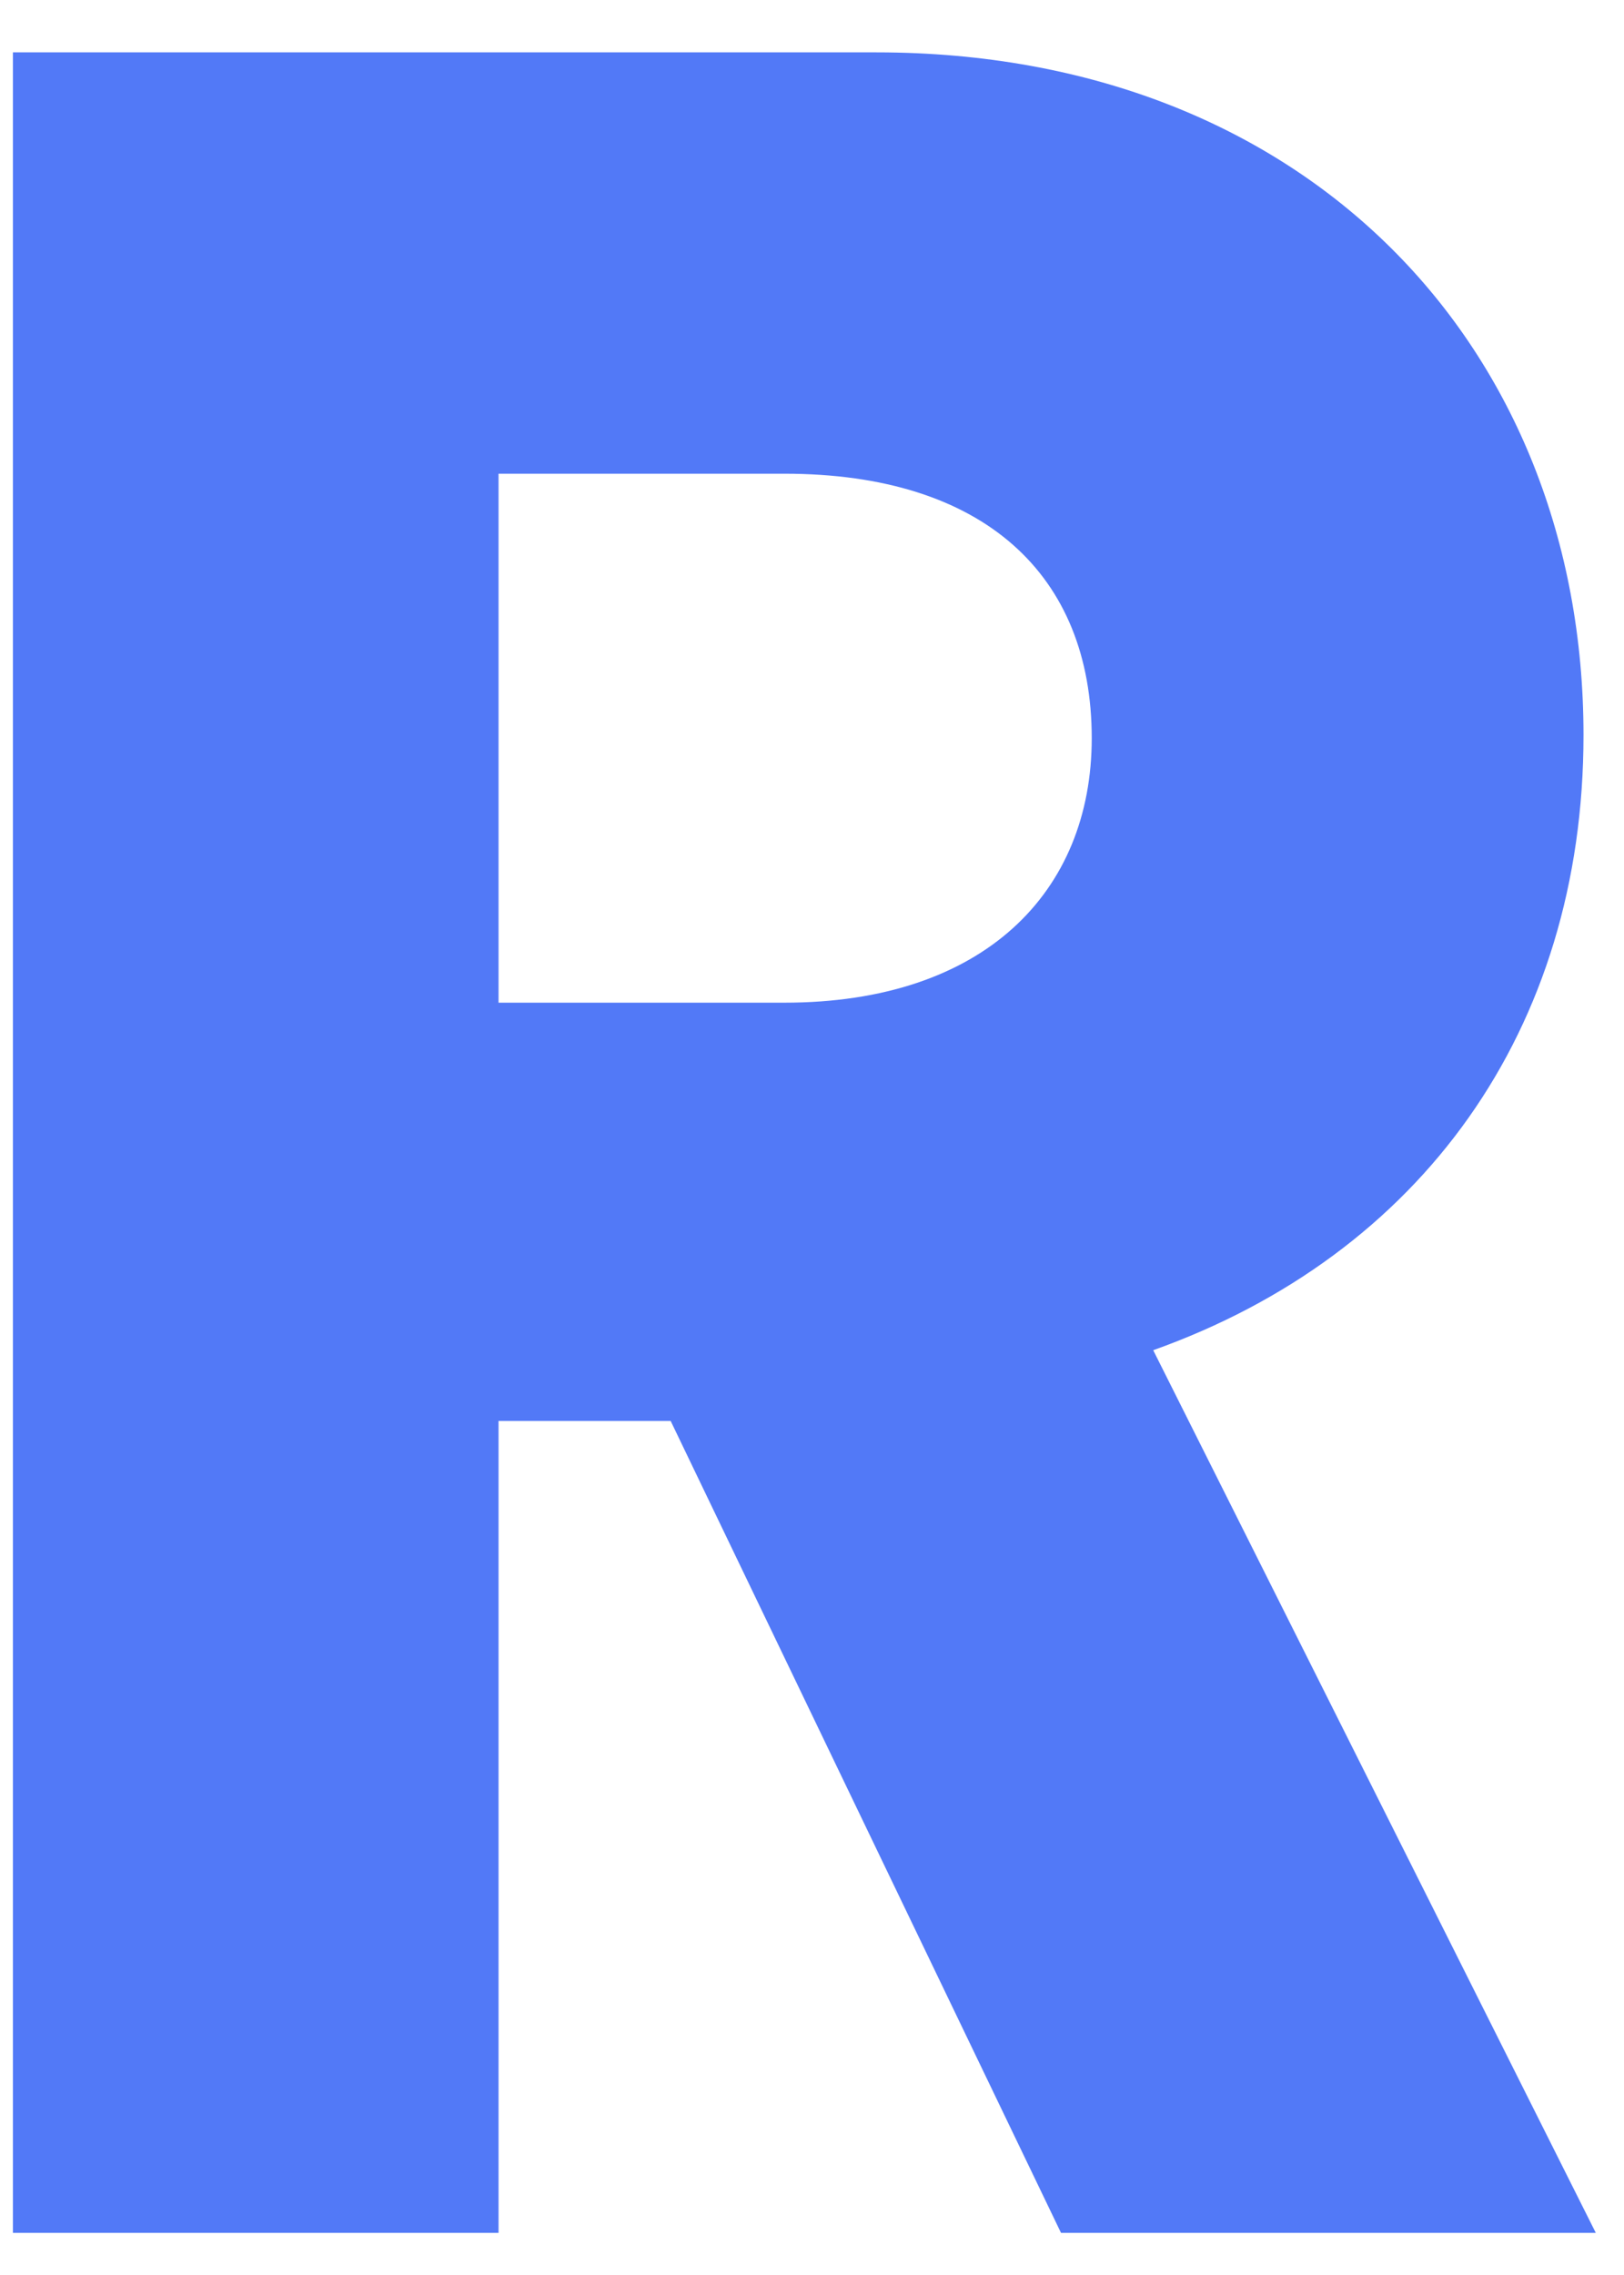
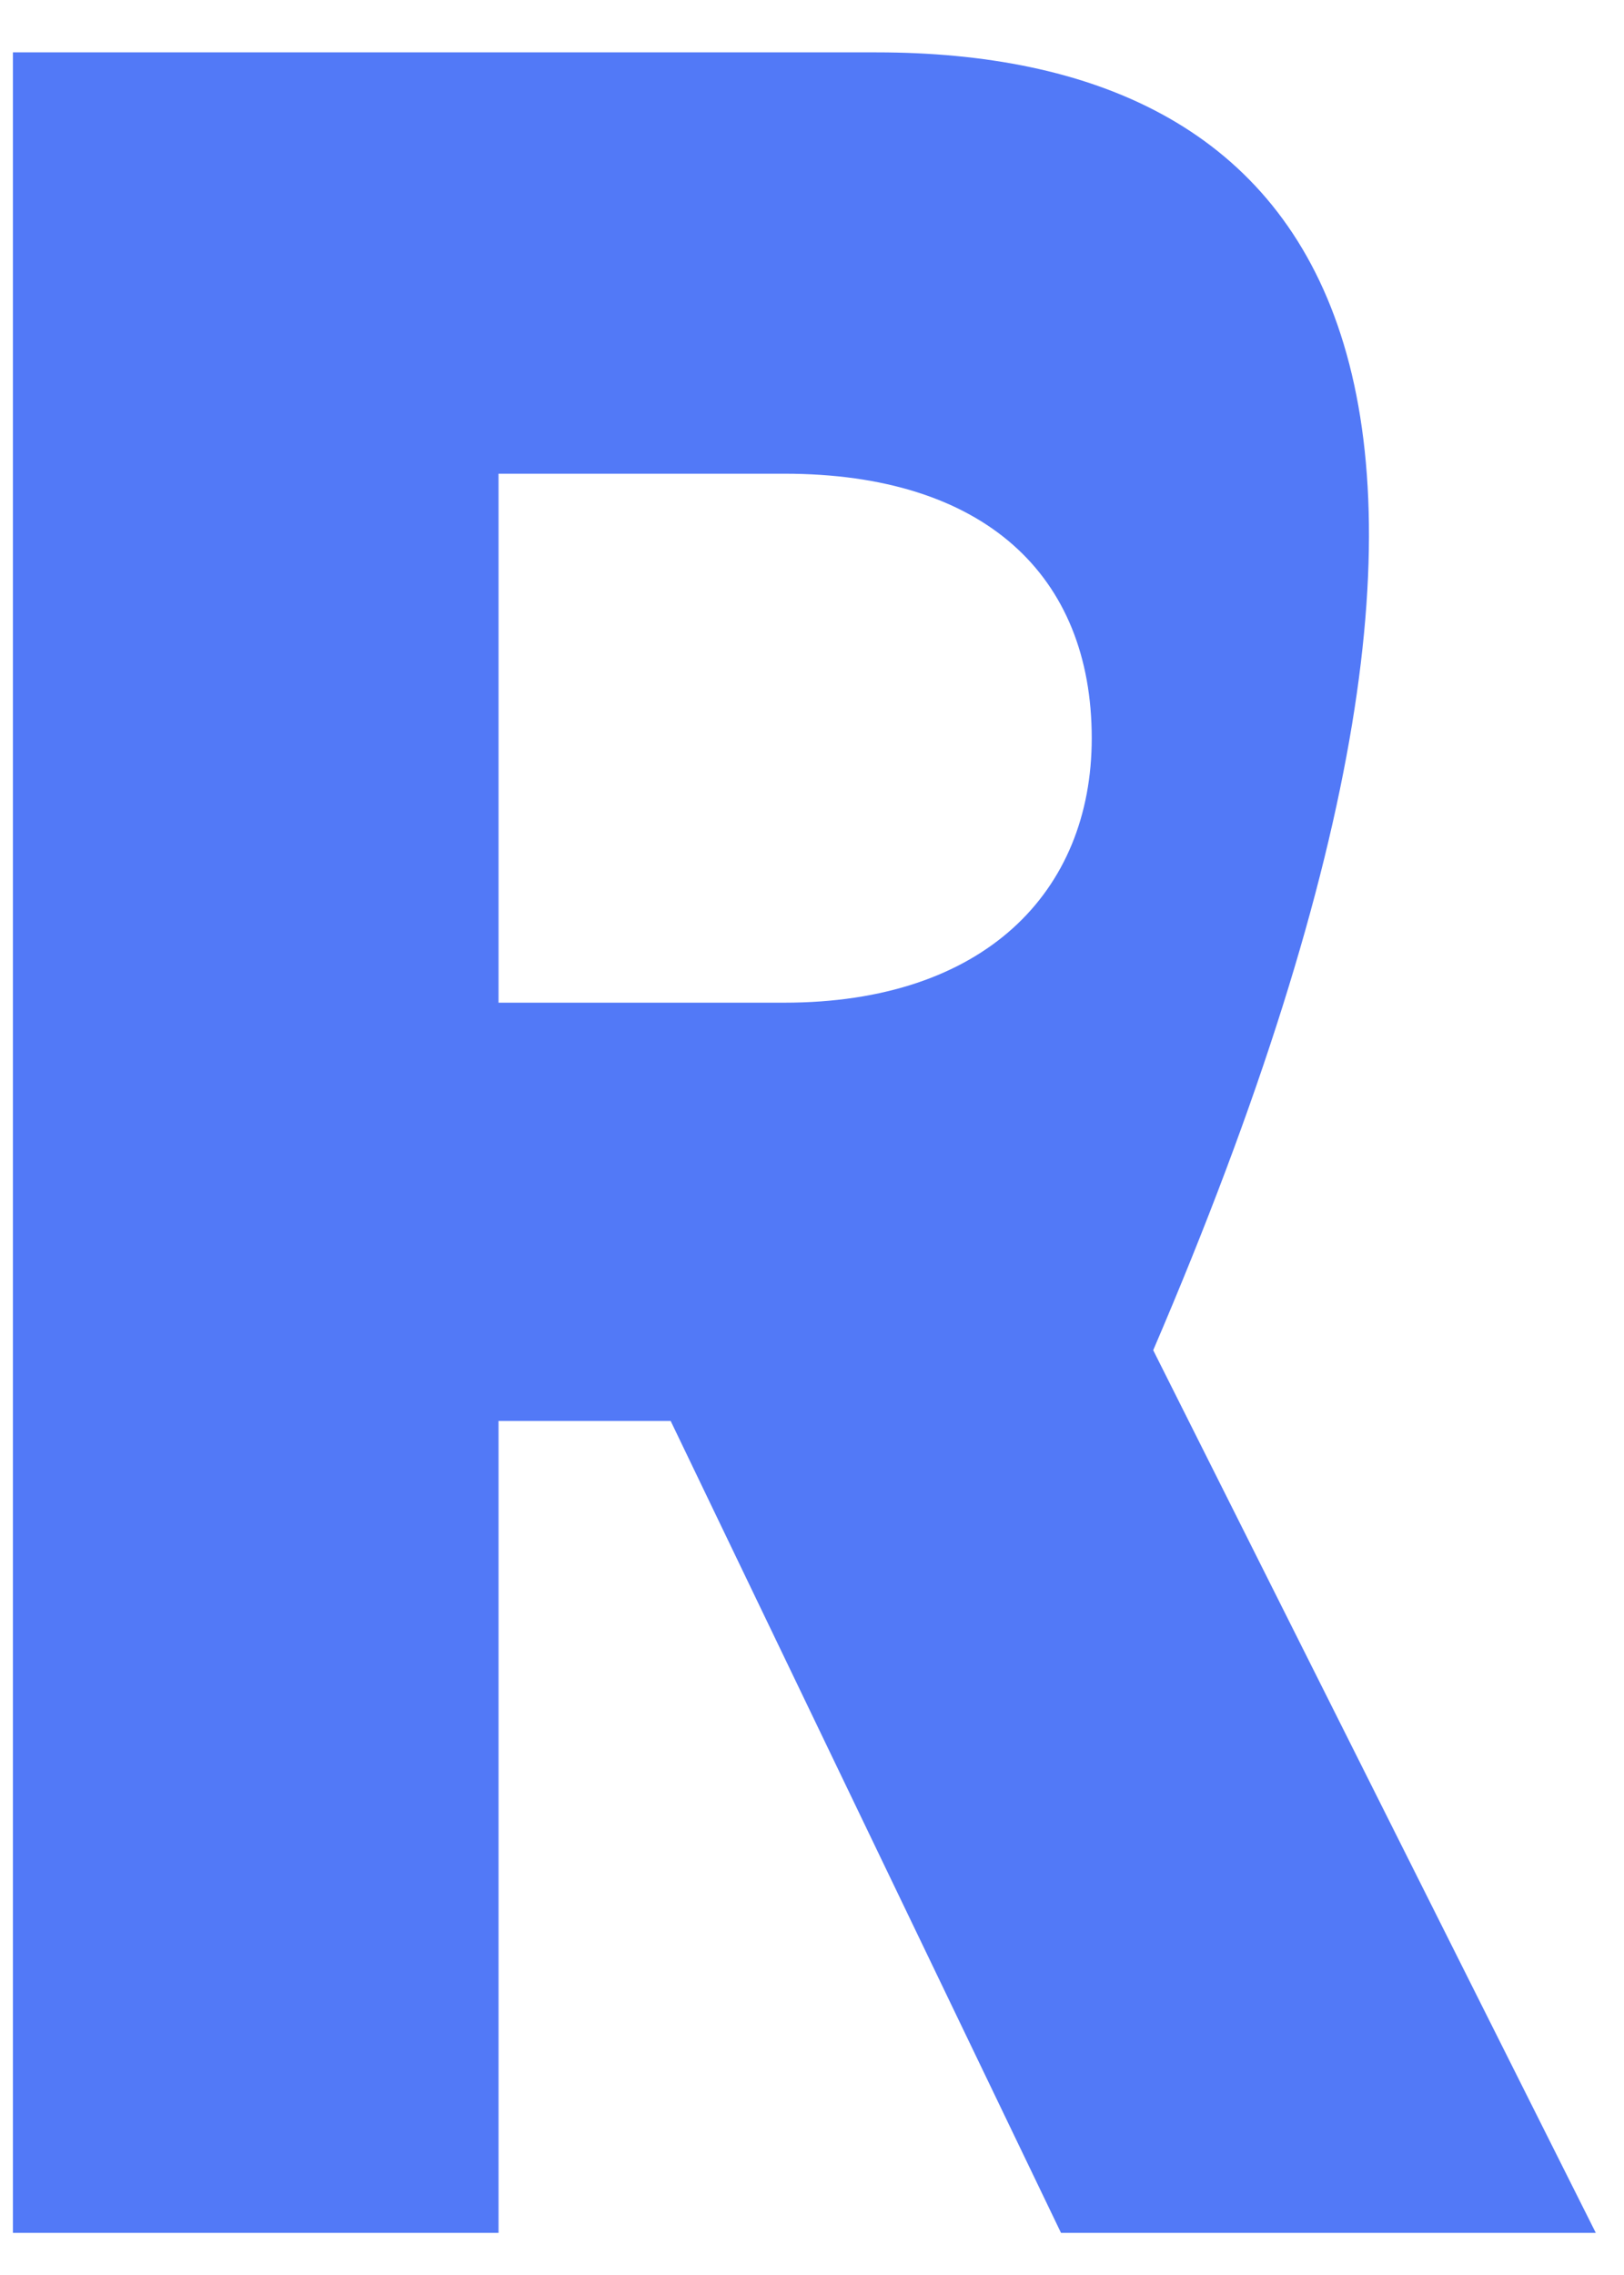
<svg xmlns="http://www.w3.org/2000/svg" width="150px" height="210px" viewBox="0 0 190 270" version="1.1">
  <title>E73579DB-69C4-4174-9B6F-C14007C09935@3x</title>
  <g id="Flows" stroke="none" stroke-width="1" fill="none" fill-rule="evenodd">
    <g id="01---main" transform="translate(-101, -461)" fill="#5279F7" fill-rule="nonzero">
      <g id="robin_img" transform="translate(101.105, 155)">
-         <path d="M57.67,571 L57.67,474.64 L78.11,474.64 L124.465,571 L187.975,571 L135.415,466.245 C167.17,454.93 186.515,428.285 186.515,393.245 C186.515,347.255 153.665,312.215 102.565,312.215 L-6.82121026e-13,312.215 L-6.82121026e-13,571 L57.67,571 Z M91.615,425 L57.67,425 L57.67,362.22 L91.615,362.22 C115.34,362.22 128.115,374.265 128.115,393.61 C128.115,411.86 115.34,425 91.615,425 Z M372.115,576.475 C444.75,576.475 506.435,523.55 506.435,441.79 C506.435,359.665 444.75,306.74 372.115,306.74 C299.115,306.74 237.43,359.665 237.43,441.79 C237.43,523.55 299.115,576.475 372.115,576.475 Z M372.115,519.535 C335.98,519.535 297.29,495.445 297.29,441.425 C297.29,387.405 335.98,362.95 372.115,362.95 C407.885,362.95 446.575,387.405 446.575,441.425 C446.575,495.445 407.885,519.535 372.115,519.535 Z M677.07,571 C725.98,571 758.1,539.975 758.1,497.635 C758.1,464.055 735.47,442.52 712.11,437.045 C733.28,430.11 750.07,408.21 750.07,381.565 C750.07,341.78 720.505,312.215 669.405,312.215 L572.68,312.215 L572.68,571 L677.07,571 Z M660.28,415.875 L628.89,415.875 L628.89,360.03 L659.55,360.03 C682.18,360.03 693.495,370.98 693.495,387.77 C693.495,405.29 680.355,415.875 660.28,415.875 Z M665.025,523.915 L628.89,523.915 L628.89,463.325 L665.025,463.325 C687.655,463.325 700.795,475.735 700.795,493.62 C700.795,512.235 687.29,523.915 665.025,523.915 Z" id="ROB" />
+         <path d="M57.67,571 L57.67,474.64 L78.11,474.64 L124.465,571 L187.975,571 L135.415,466.245 C186.515,347.255 153.665,312.215 102.565,312.215 L-6.82121026e-13,312.215 L-6.82121026e-13,571 L57.67,571 Z M91.615,425 L57.67,425 L57.67,362.22 L91.615,362.22 C115.34,362.22 128.115,374.265 128.115,393.61 C128.115,411.86 115.34,425 91.615,425 Z M372.115,576.475 C444.75,576.475 506.435,523.55 506.435,441.79 C506.435,359.665 444.75,306.74 372.115,306.74 C299.115,306.74 237.43,359.665 237.43,441.79 C237.43,523.55 299.115,576.475 372.115,576.475 Z M372.115,519.535 C335.98,519.535 297.29,495.445 297.29,441.425 C297.29,387.405 335.98,362.95 372.115,362.95 C407.885,362.95 446.575,387.405 446.575,441.425 C446.575,495.445 407.885,519.535 372.115,519.535 Z M677.07,571 C725.98,571 758.1,539.975 758.1,497.635 C758.1,464.055 735.47,442.52 712.11,437.045 C733.28,430.11 750.07,408.21 750.07,381.565 C750.07,341.78 720.505,312.215 669.405,312.215 L572.68,312.215 L572.68,571 L677.07,571 Z M660.28,415.875 L628.89,415.875 L628.89,360.03 L659.55,360.03 C682.18,360.03 693.495,370.98 693.495,387.77 C693.495,405.29 680.355,415.875 660.28,415.875 Z M665.025,523.915 L628.89,523.915 L628.89,463.325 L665.025,463.325 C687.655,463.325 700.795,475.735 700.795,493.62 C700.795,512.235 687.29,523.915 665.025,523.915 Z" id="ROB" />
      </g>
    </g>
  </g>
</svg>